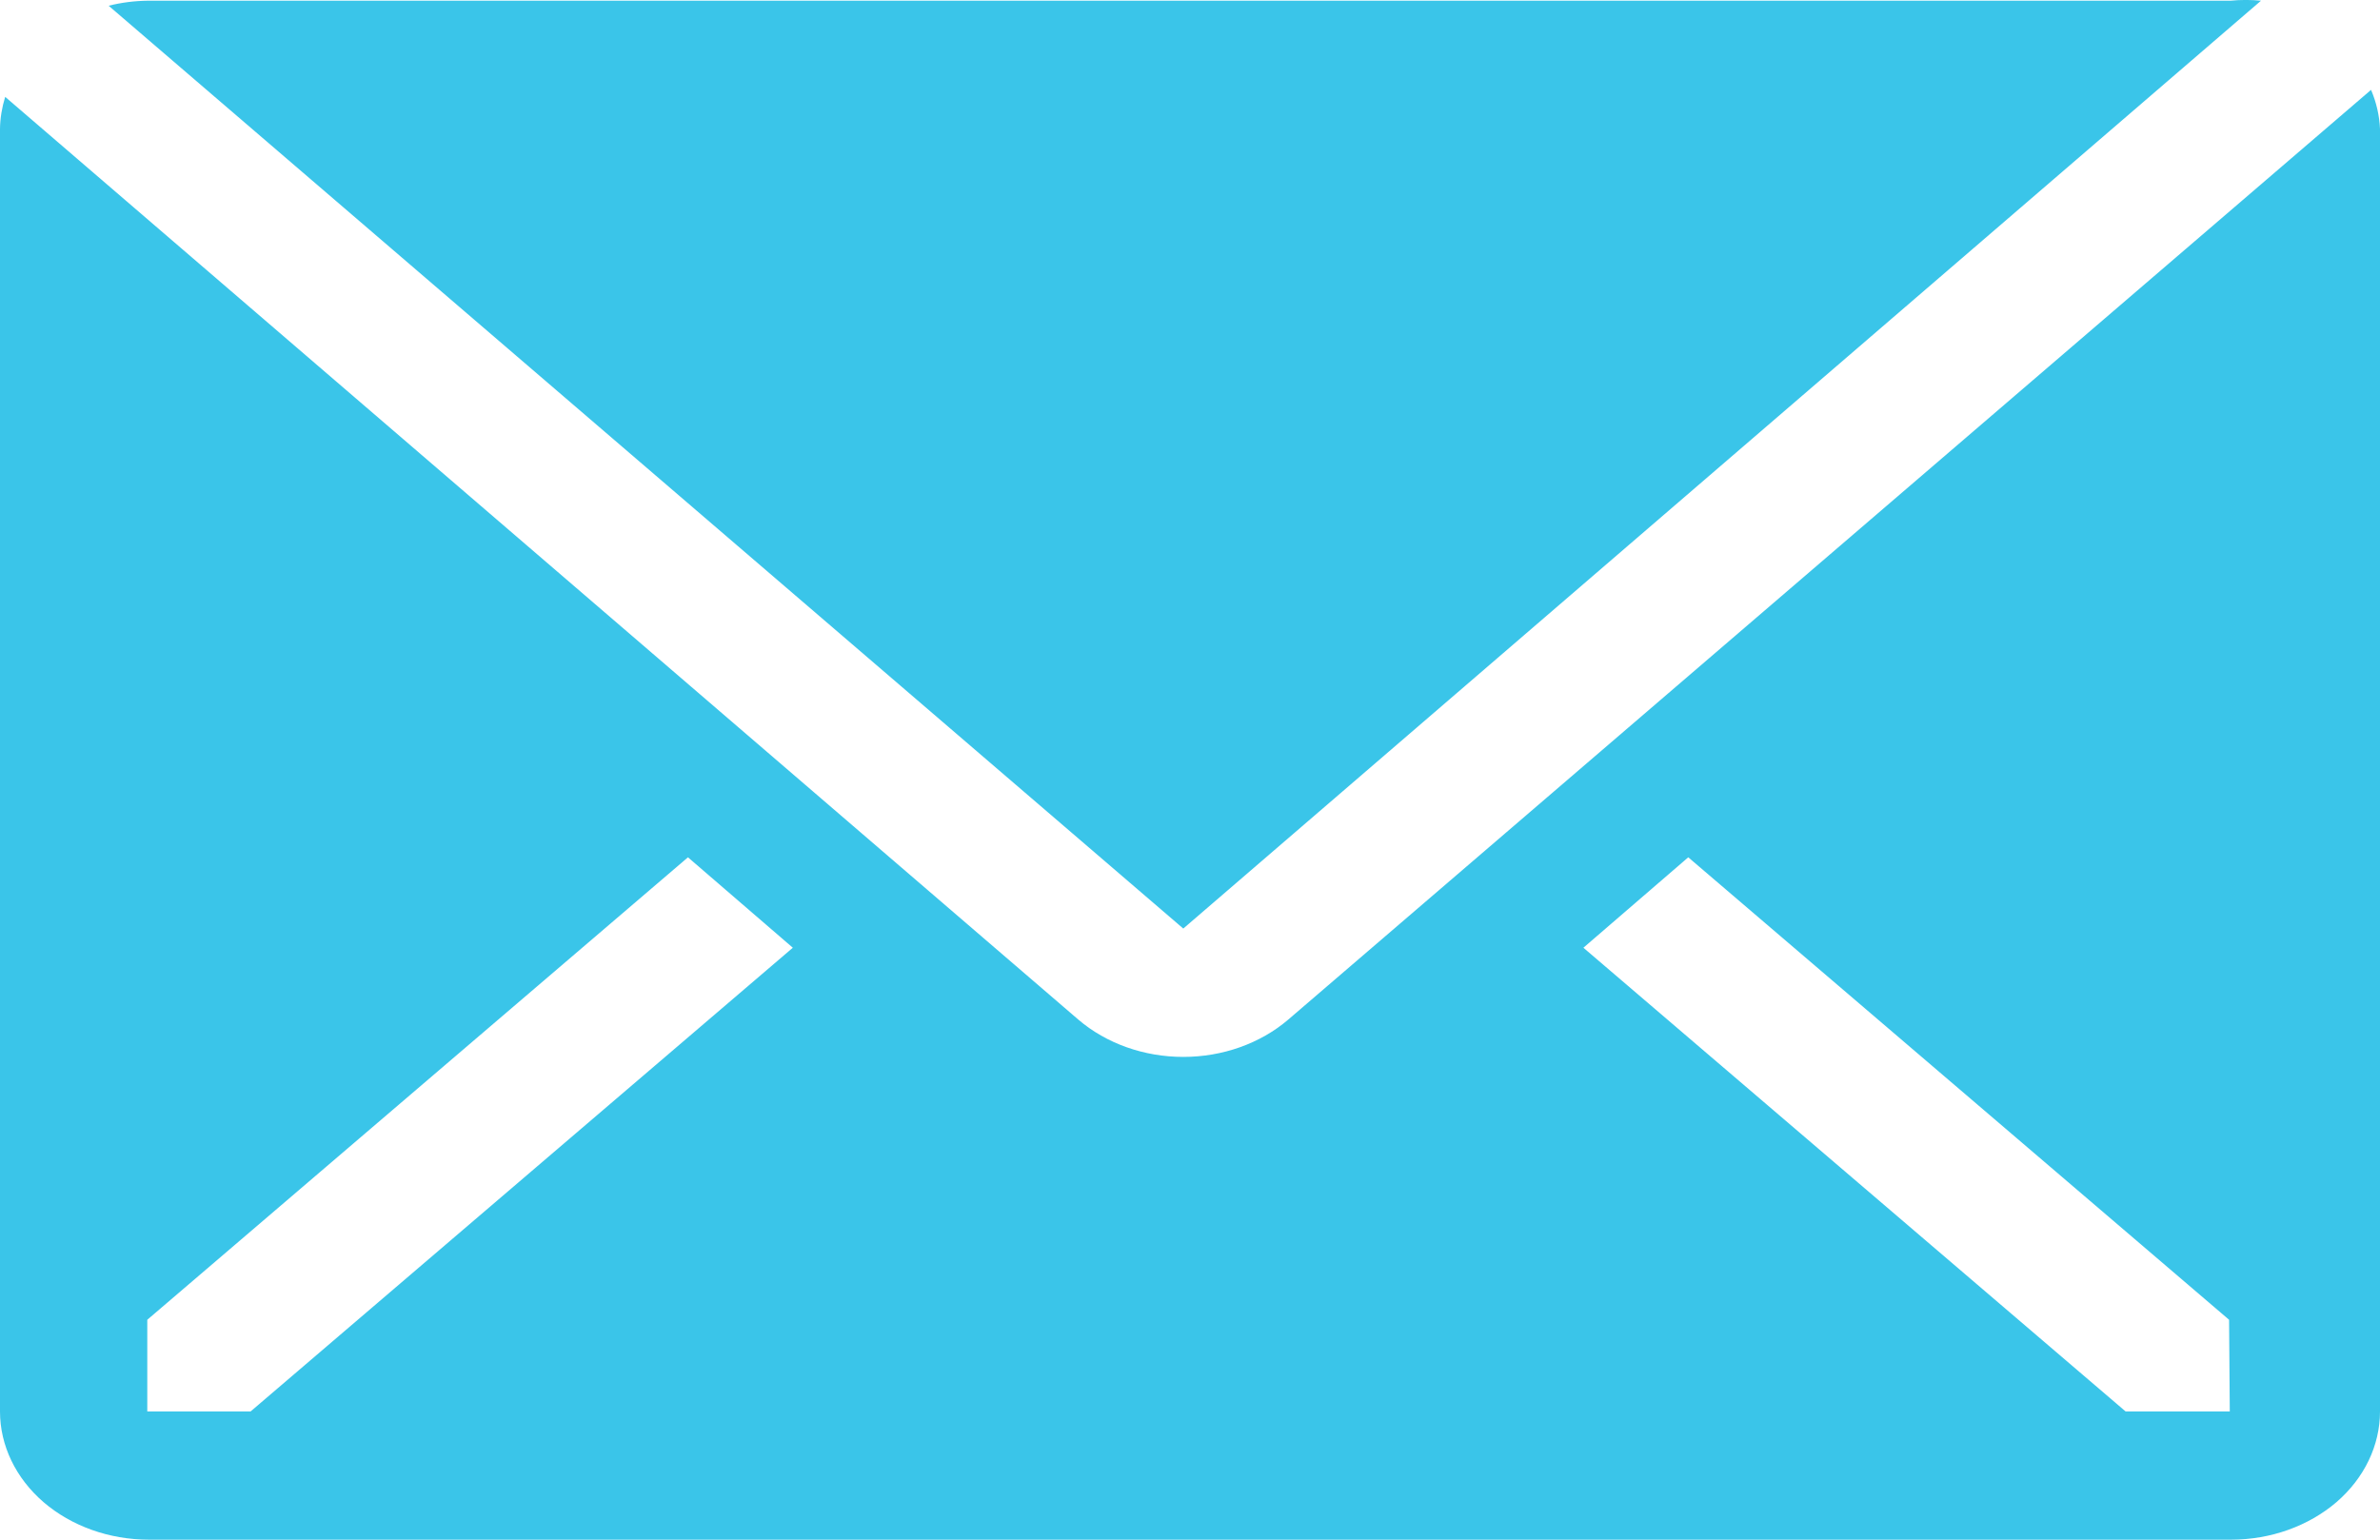
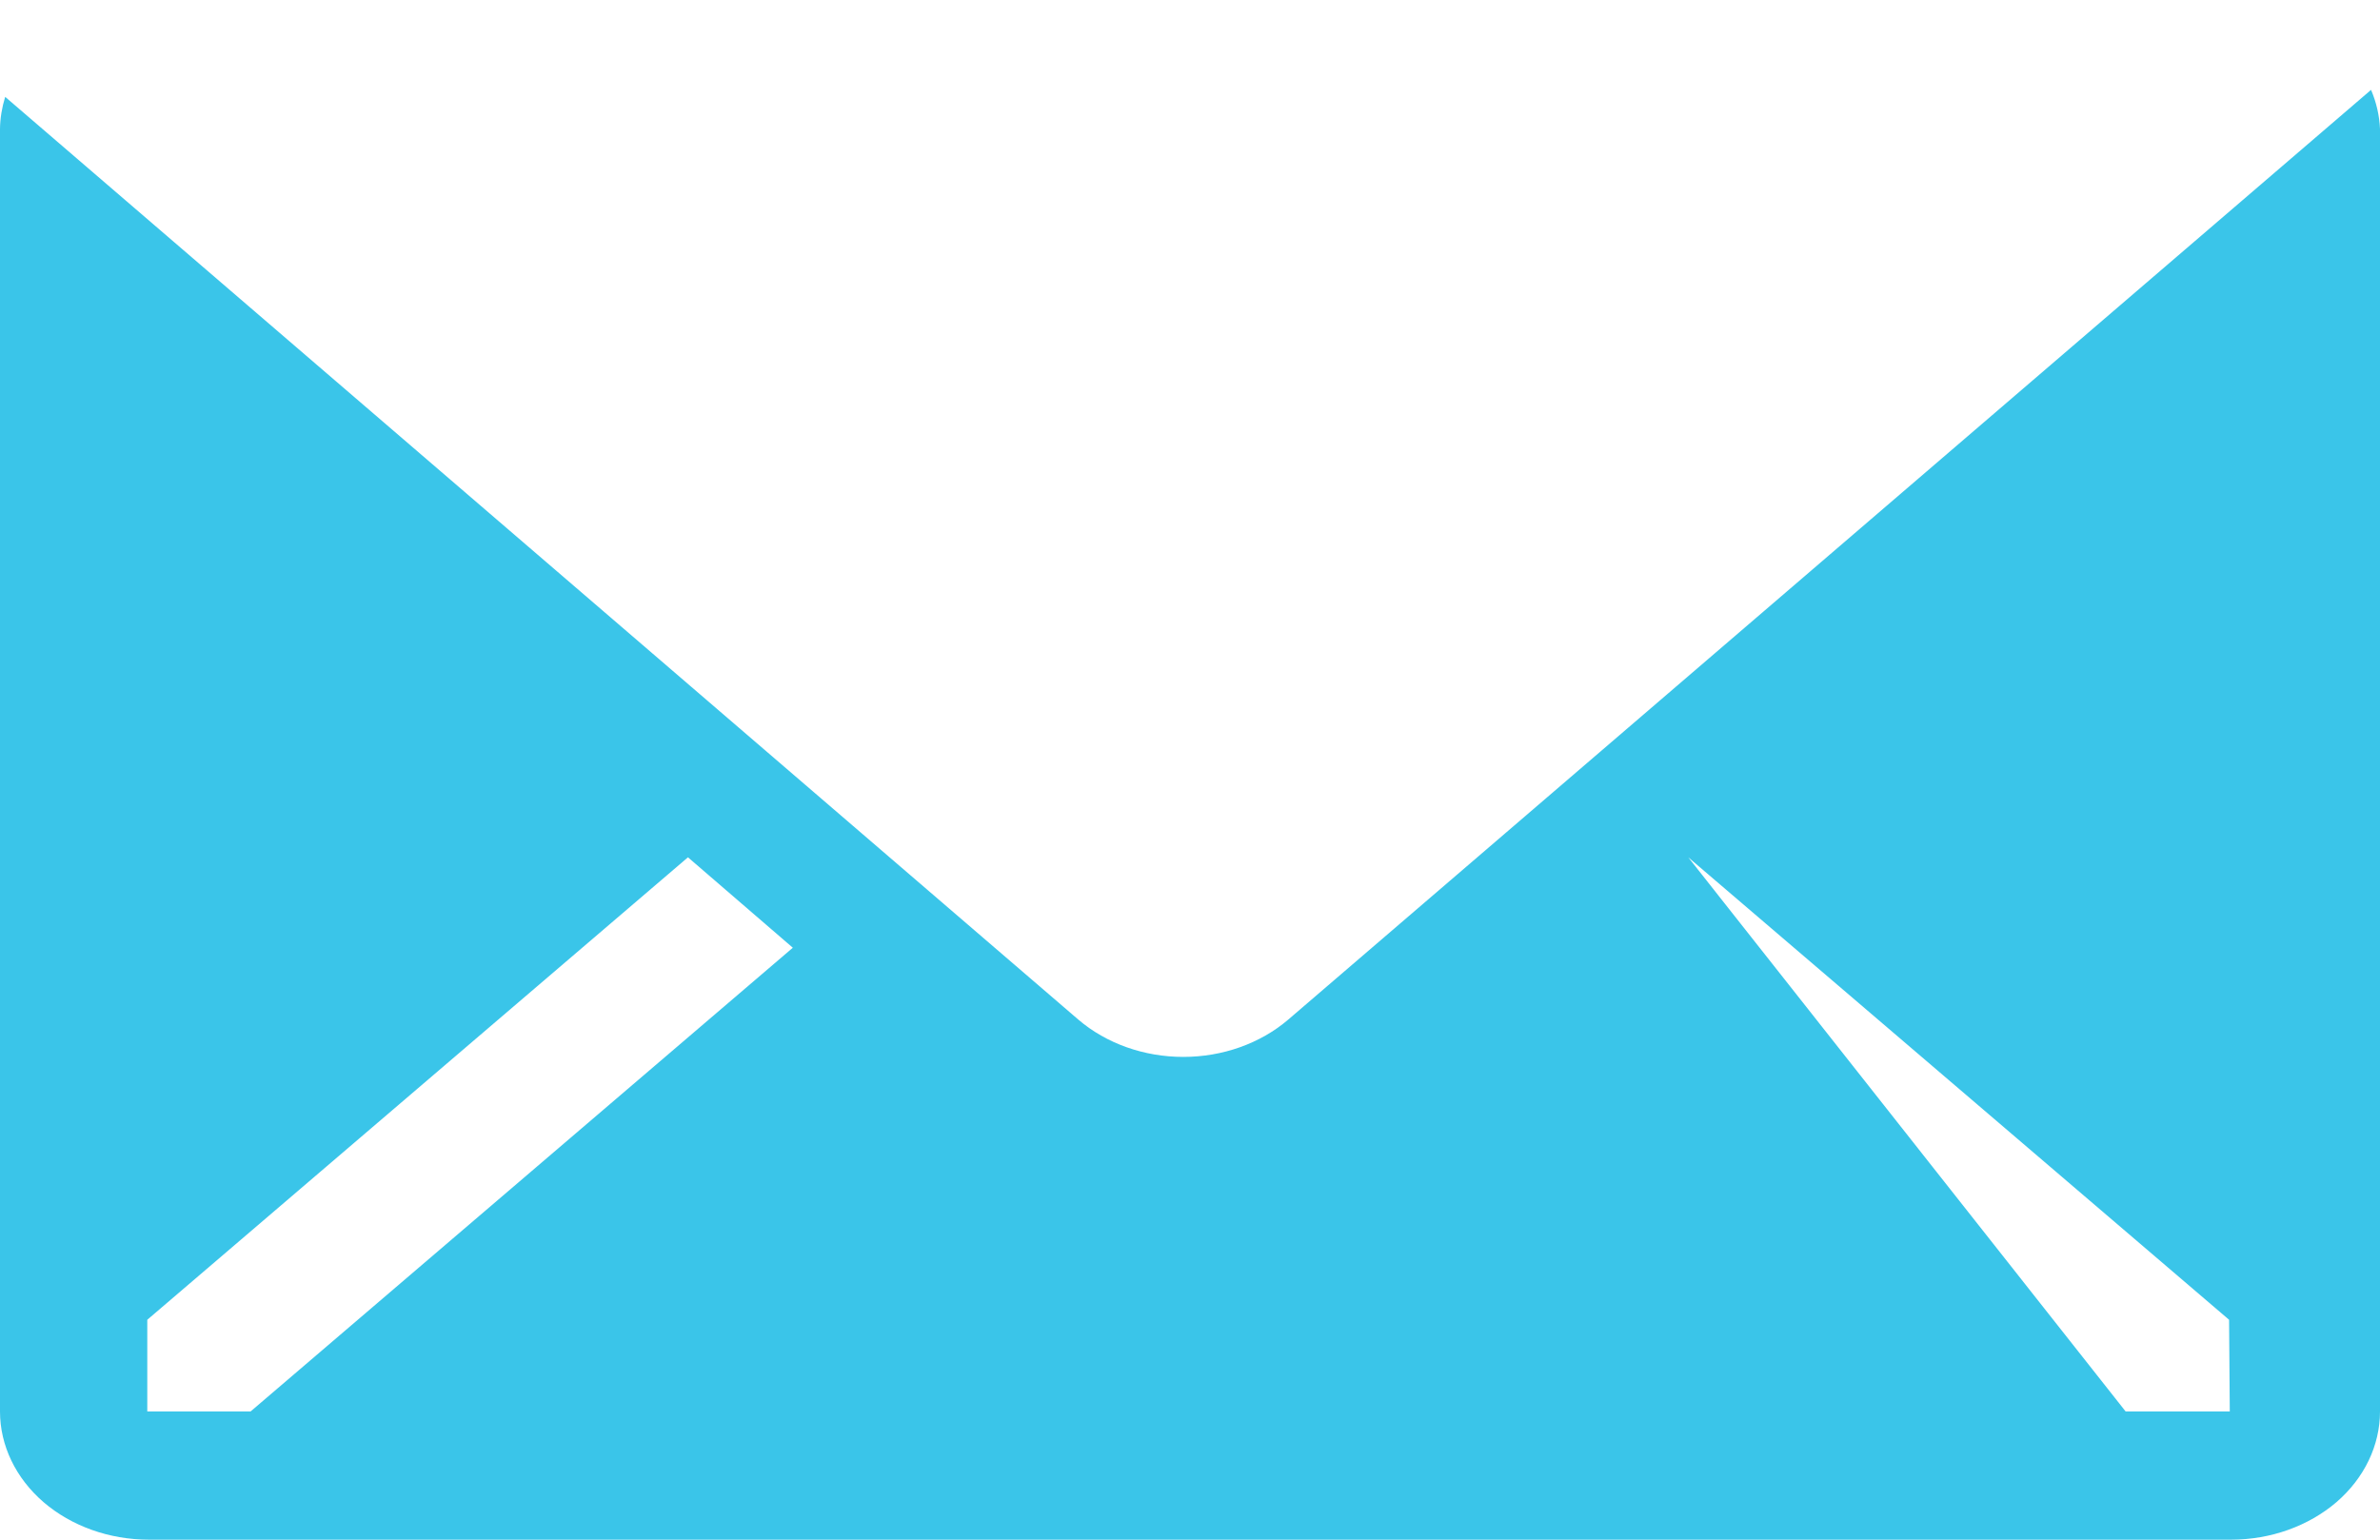
<svg xmlns="http://www.w3.org/2000/svg" width="17" height="11" viewBox="0 0 17 11" fill="none">
-   <path d="M16.15 0.005C16.078 -0.002 16.005 -0.002 15.932 0.005H1.057C0.962 0.006 0.867 0.018 0.776 0.041L8.452 6.634L16.15 0.005Z" fill="#3AC5E9" />
-   <path d="M16.936 0.642L9.201 7.285C9.002 7.455 8.733 7.551 8.452 7.551C8.171 7.551 7.902 7.455 7.703 7.285L0.037 0.692C0.014 0.767 0.001 0.844 0 0.921V10.084C0 10.327 0.112 10.56 0.311 10.732C0.51 10.903 0.781 11 1.062 11H15.938C16.219 11 16.489 10.903 16.689 10.732C16.888 10.56 17 10.327 17 10.084V0.921C16.996 0.826 16.974 0.731 16.936 0.642ZM1.79 10.084H1.052V9.429L4.914 6.125L5.663 6.771L1.79 10.084ZM15.927 10.084H15.183L11.31 6.771L12.059 6.125L15.922 9.429L15.927 10.084Z" fill="#3AC5E9" />
+   <path d="M16.936 0.642L9.201 7.285C9.002 7.455 8.733 7.551 8.452 7.551C8.171 7.551 7.902 7.455 7.703 7.285L0.037 0.692C0.014 0.767 0.001 0.844 0 0.921V10.084C0 10.327 0.112 10.56 0.311 10.732C0.51 10.903 0.781 11 1.062 11H15.938C16.219 11 16.489 10.903 16.689 10.732C16.888 10.56 17 10.327 17 10.084V0.921C16.996 0.826 16.974 0.731 16.936 0.642ZM1.79 10.084H1.052V9.429L4.914 6.125L5.663 6.771L1.79 10.084ZM15.927 10.084H15.183L12.059 6.125L15.922 9.429L15.927 10.084Z" fill="#3AC5E9" />
</svg>